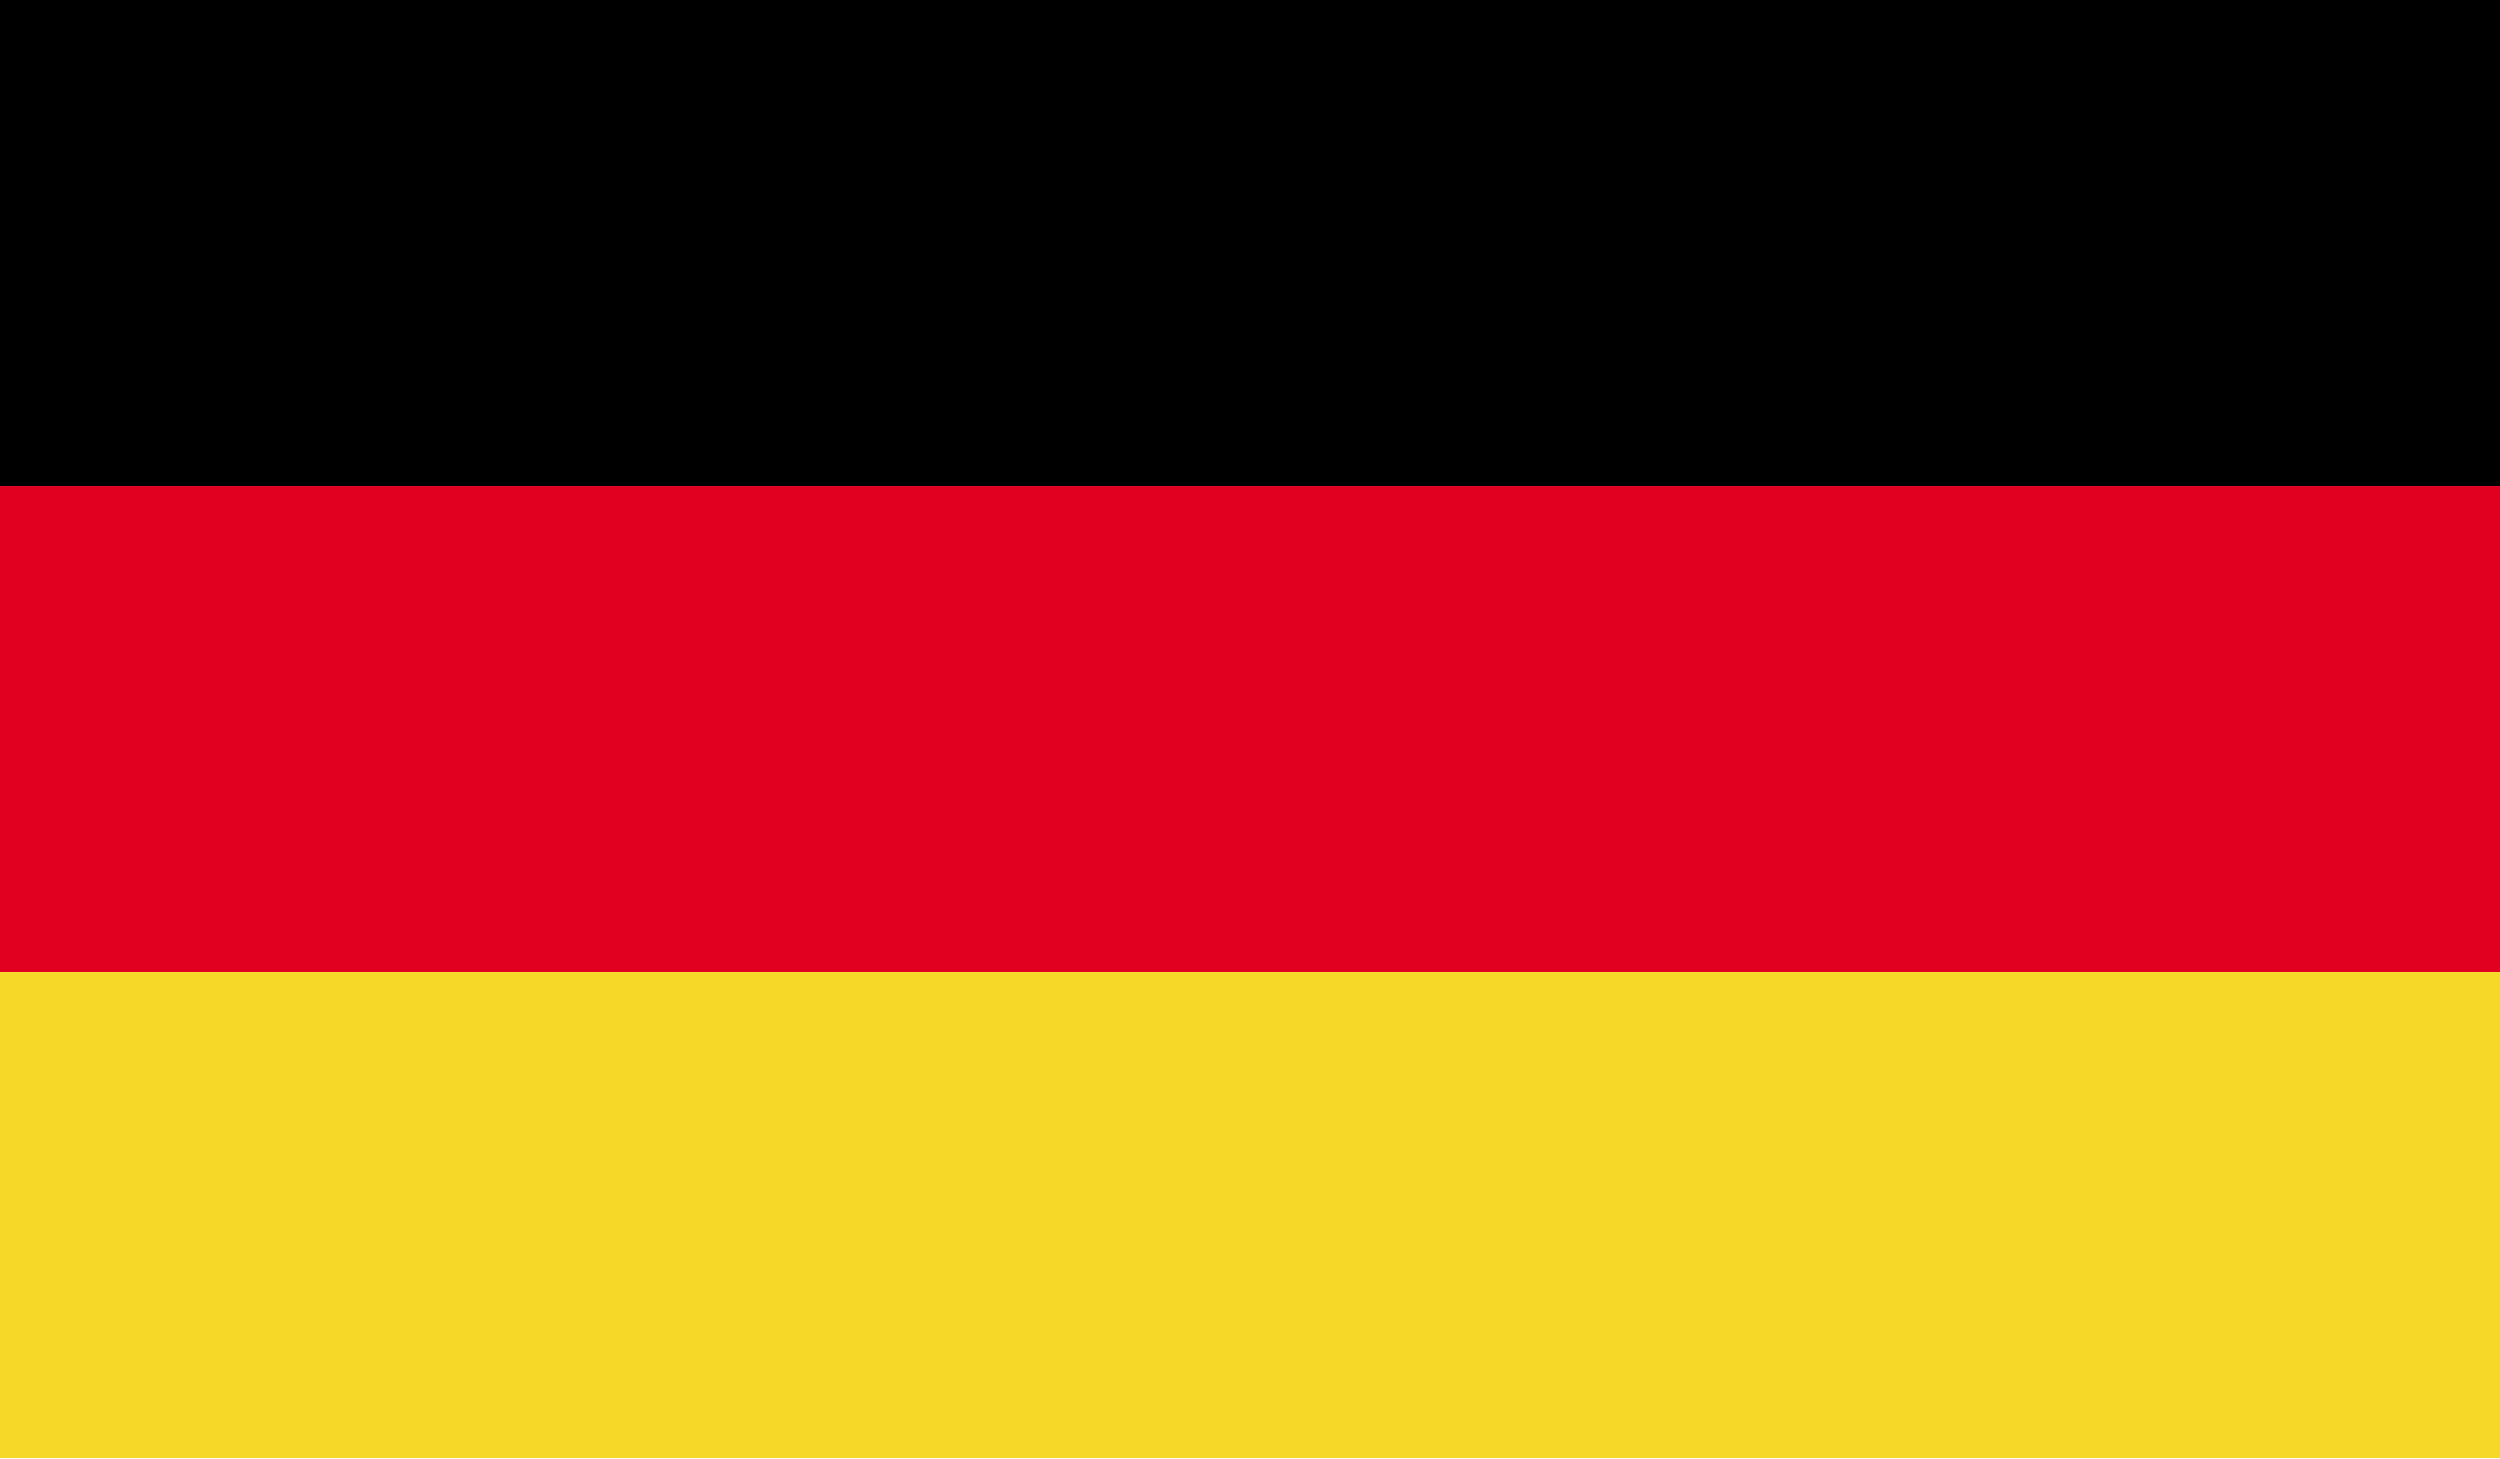
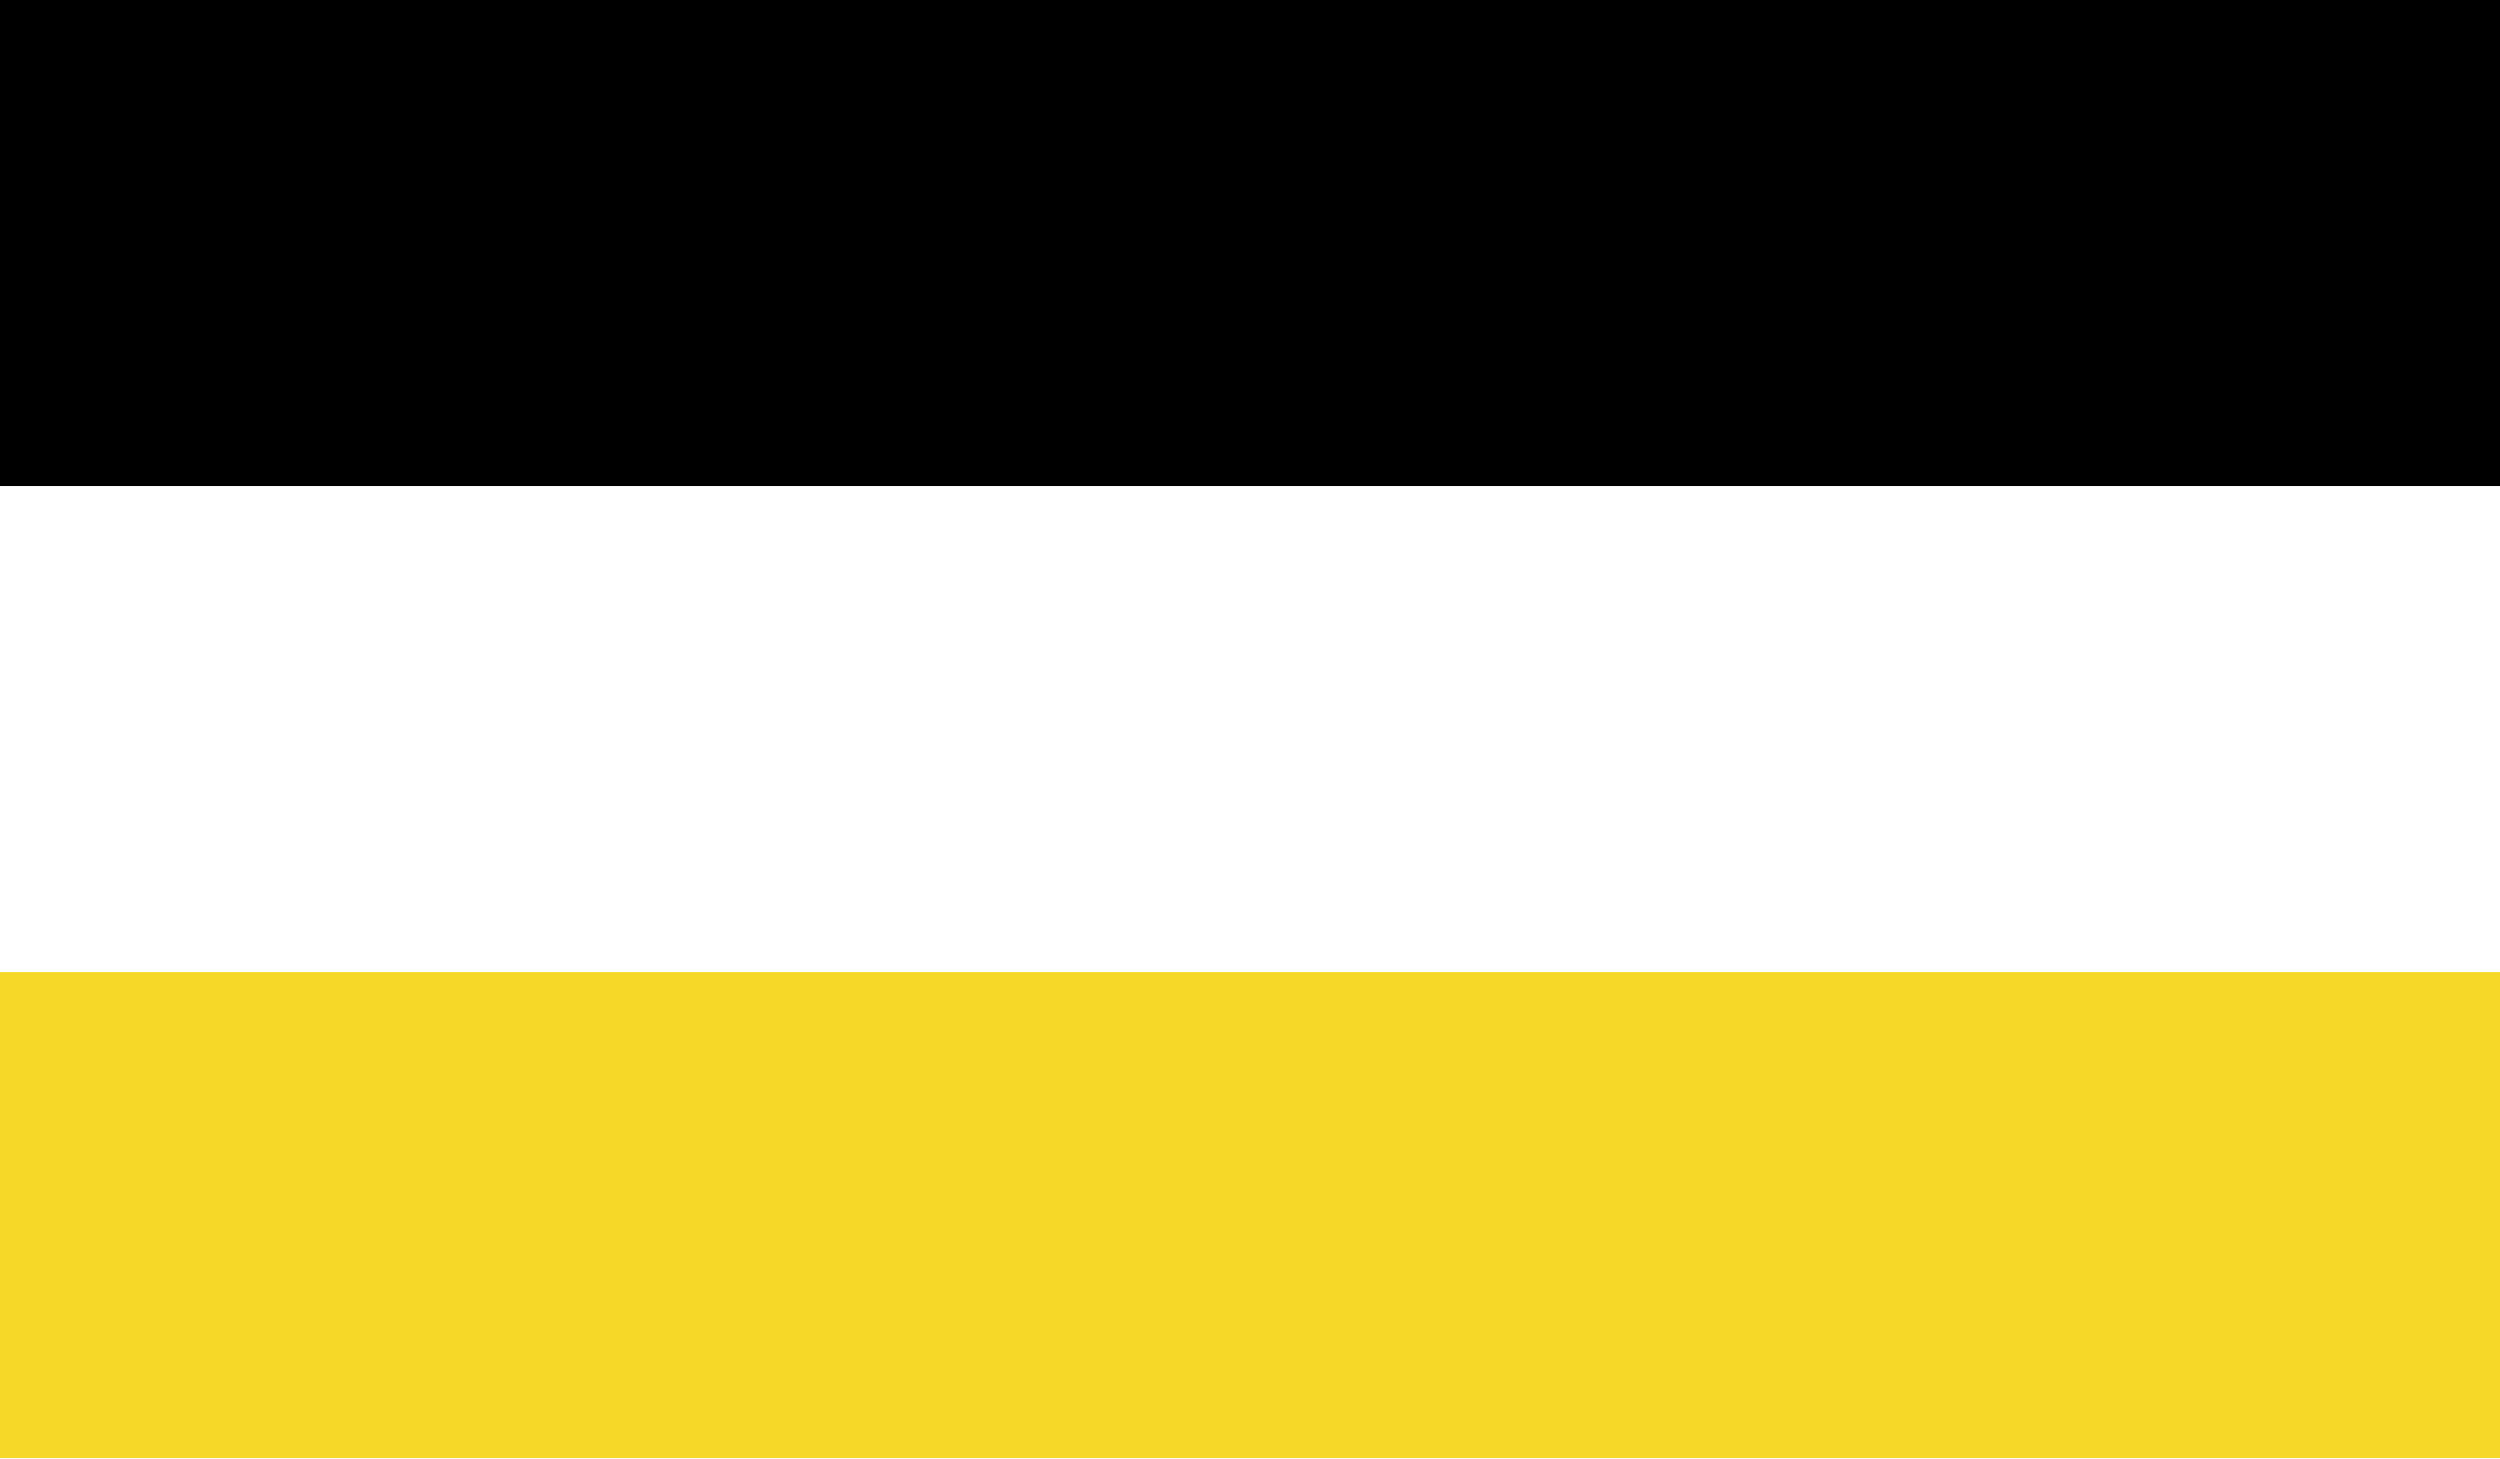
<svg xmlns="http://www.w3.org/2000/svg" id="Livello_2" viewBox="0 0 60.13 35.08">
  <defs>
    <style>.cls-1{fill:#e1001f;}.cls-2{fill:#f6d928;}</style>
  </defs>
  <g id="Livello_1-2">
    <rect width="60.13" height="11.69" />
-     <rect class="cls-1" y="11.69" width="60.13" height="11.69" />
    <rect class="cls-2" y="23.38" width="60.13" height="11.69" />
  </g>
</svg>